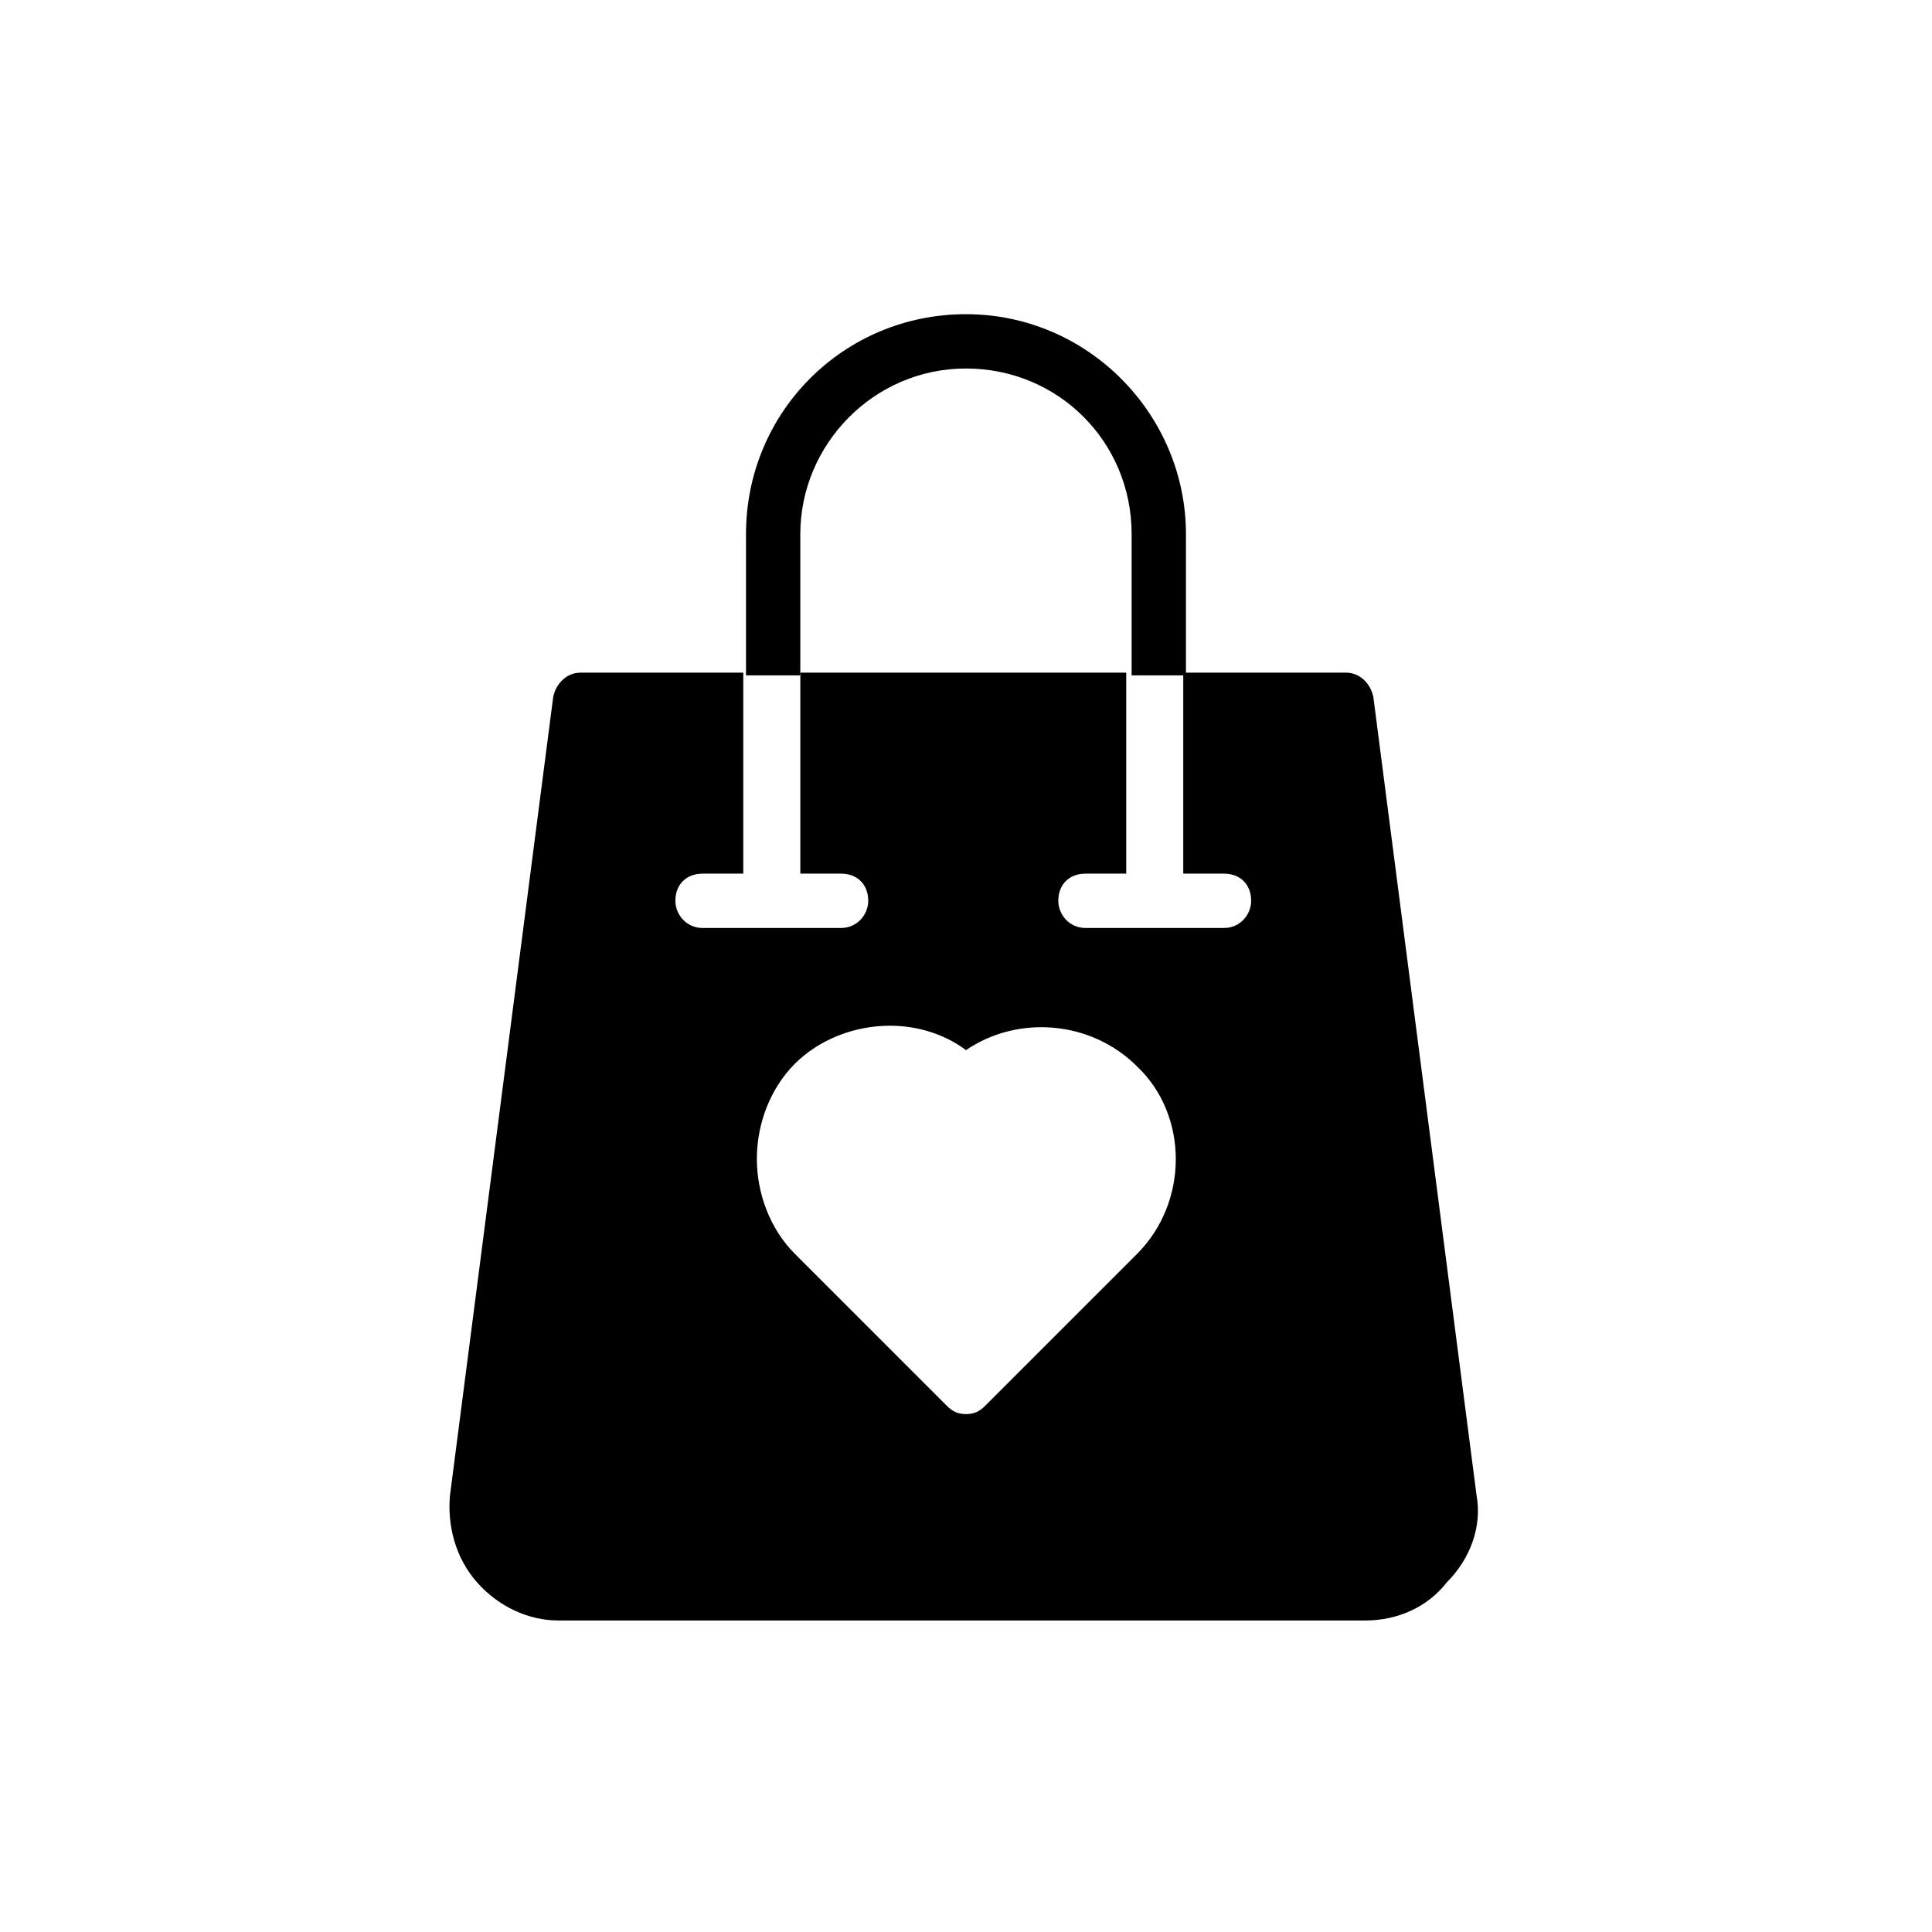
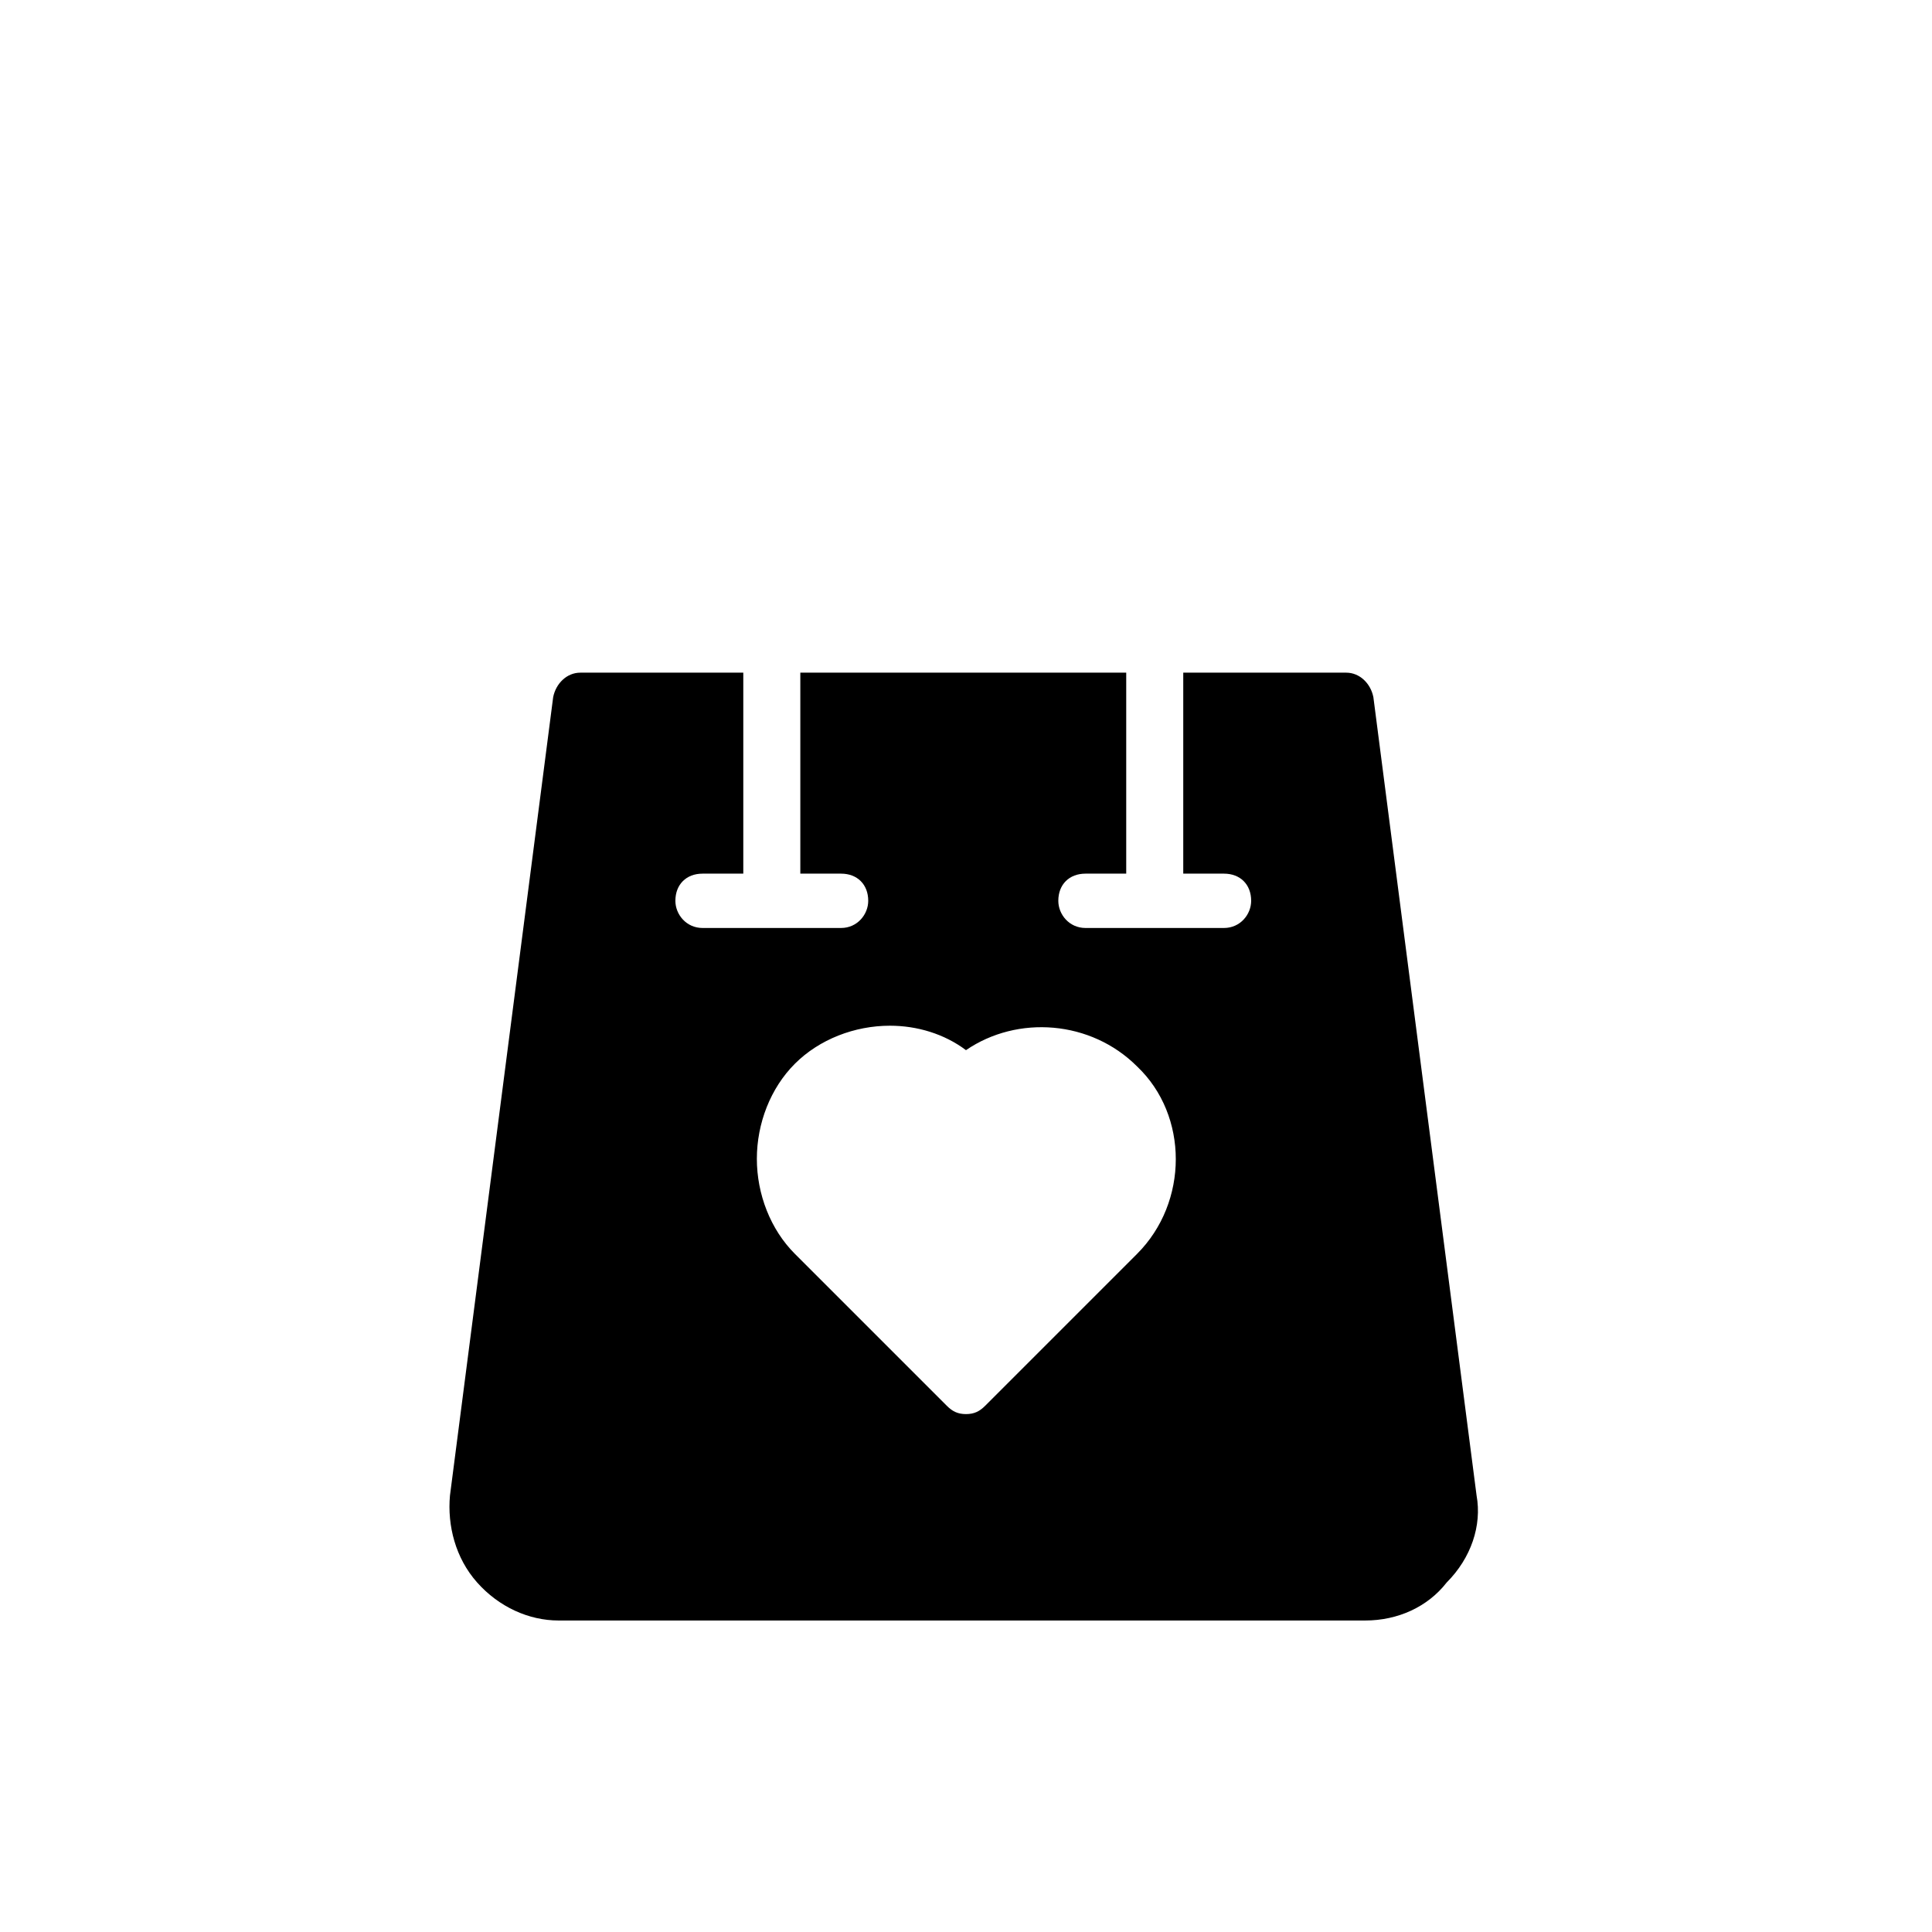
<svg xmlns="http://www.w3.org/2000/svg" fill="#000000" width="800px" height="800px" version="1.1" viewBox="144 144 512 512">
  <g>
-     <path d="m356.09 285.56c0-23.75 19.434-43.902 43.902-43.902 24.473 0 43.902 19.434 43.902 43.902v37.426h14.395v-37.426c0-31.668-25.91-58.297-58.297-58.297-32.387 0-58.297 25.91-58.297 58.297v37.426h14.395z" />
    <path d="m535.31 540.34-27.352-211.6c-0.719-3.598-3.598-6.477-7.199-6.477h-43.184v53.262h10.797c4.32 0 7.199 2.879 7.199 7.199 0 3.598-2.879 7.199-7.199 7.199h-36.707c-4.32 0-7.199-3.598-7.199-7.199 0-4.32 2.879-7.199 7.199-7.199h10.797v-53.262h-86.367v53.262h10.797c4.32 0 7.199 2.879 7.199 7.199 0 3.598-2.879 7.199-7.199 7.199h-36.707c-4.32 0-7.199-3.598-7.199-7.199 0-4.32 2.879-7.199 7.199-7.199h10.797v-53.262h-43.184c-3.598 0-6.477 2.879-7.199 6.477l-27.352 211.6c-0.719 7.918 1.441 16.555 7.199 23.031 5.758 6.477 13.676 10.078 21.594 10.078h213.76c8.637 0 16.555-3.598 21.594-10.078 6.477-6.481 9.355-15.117 7.918-23.035zm-89.969-64.055-40.305 40.305c-1.441 1.441-2.879 2.16-5.039 2.16s-3.598-0.719-5.039-2.16l-40.305-40.305c-6.477-6.477-10.078-15.836-10.078-25.191 0-9.355 3.598-18.715 10.078-25.191 6.477-6.477 15.836-10.078 25.191-10.078 7.199 0 14.395 2.16 20.152 6.477 13.676-9.355 33.109-7.918 45.344 4.32 13.676 12.957 13.676 35.988 0 49.664z" />
  </g>
</svg>